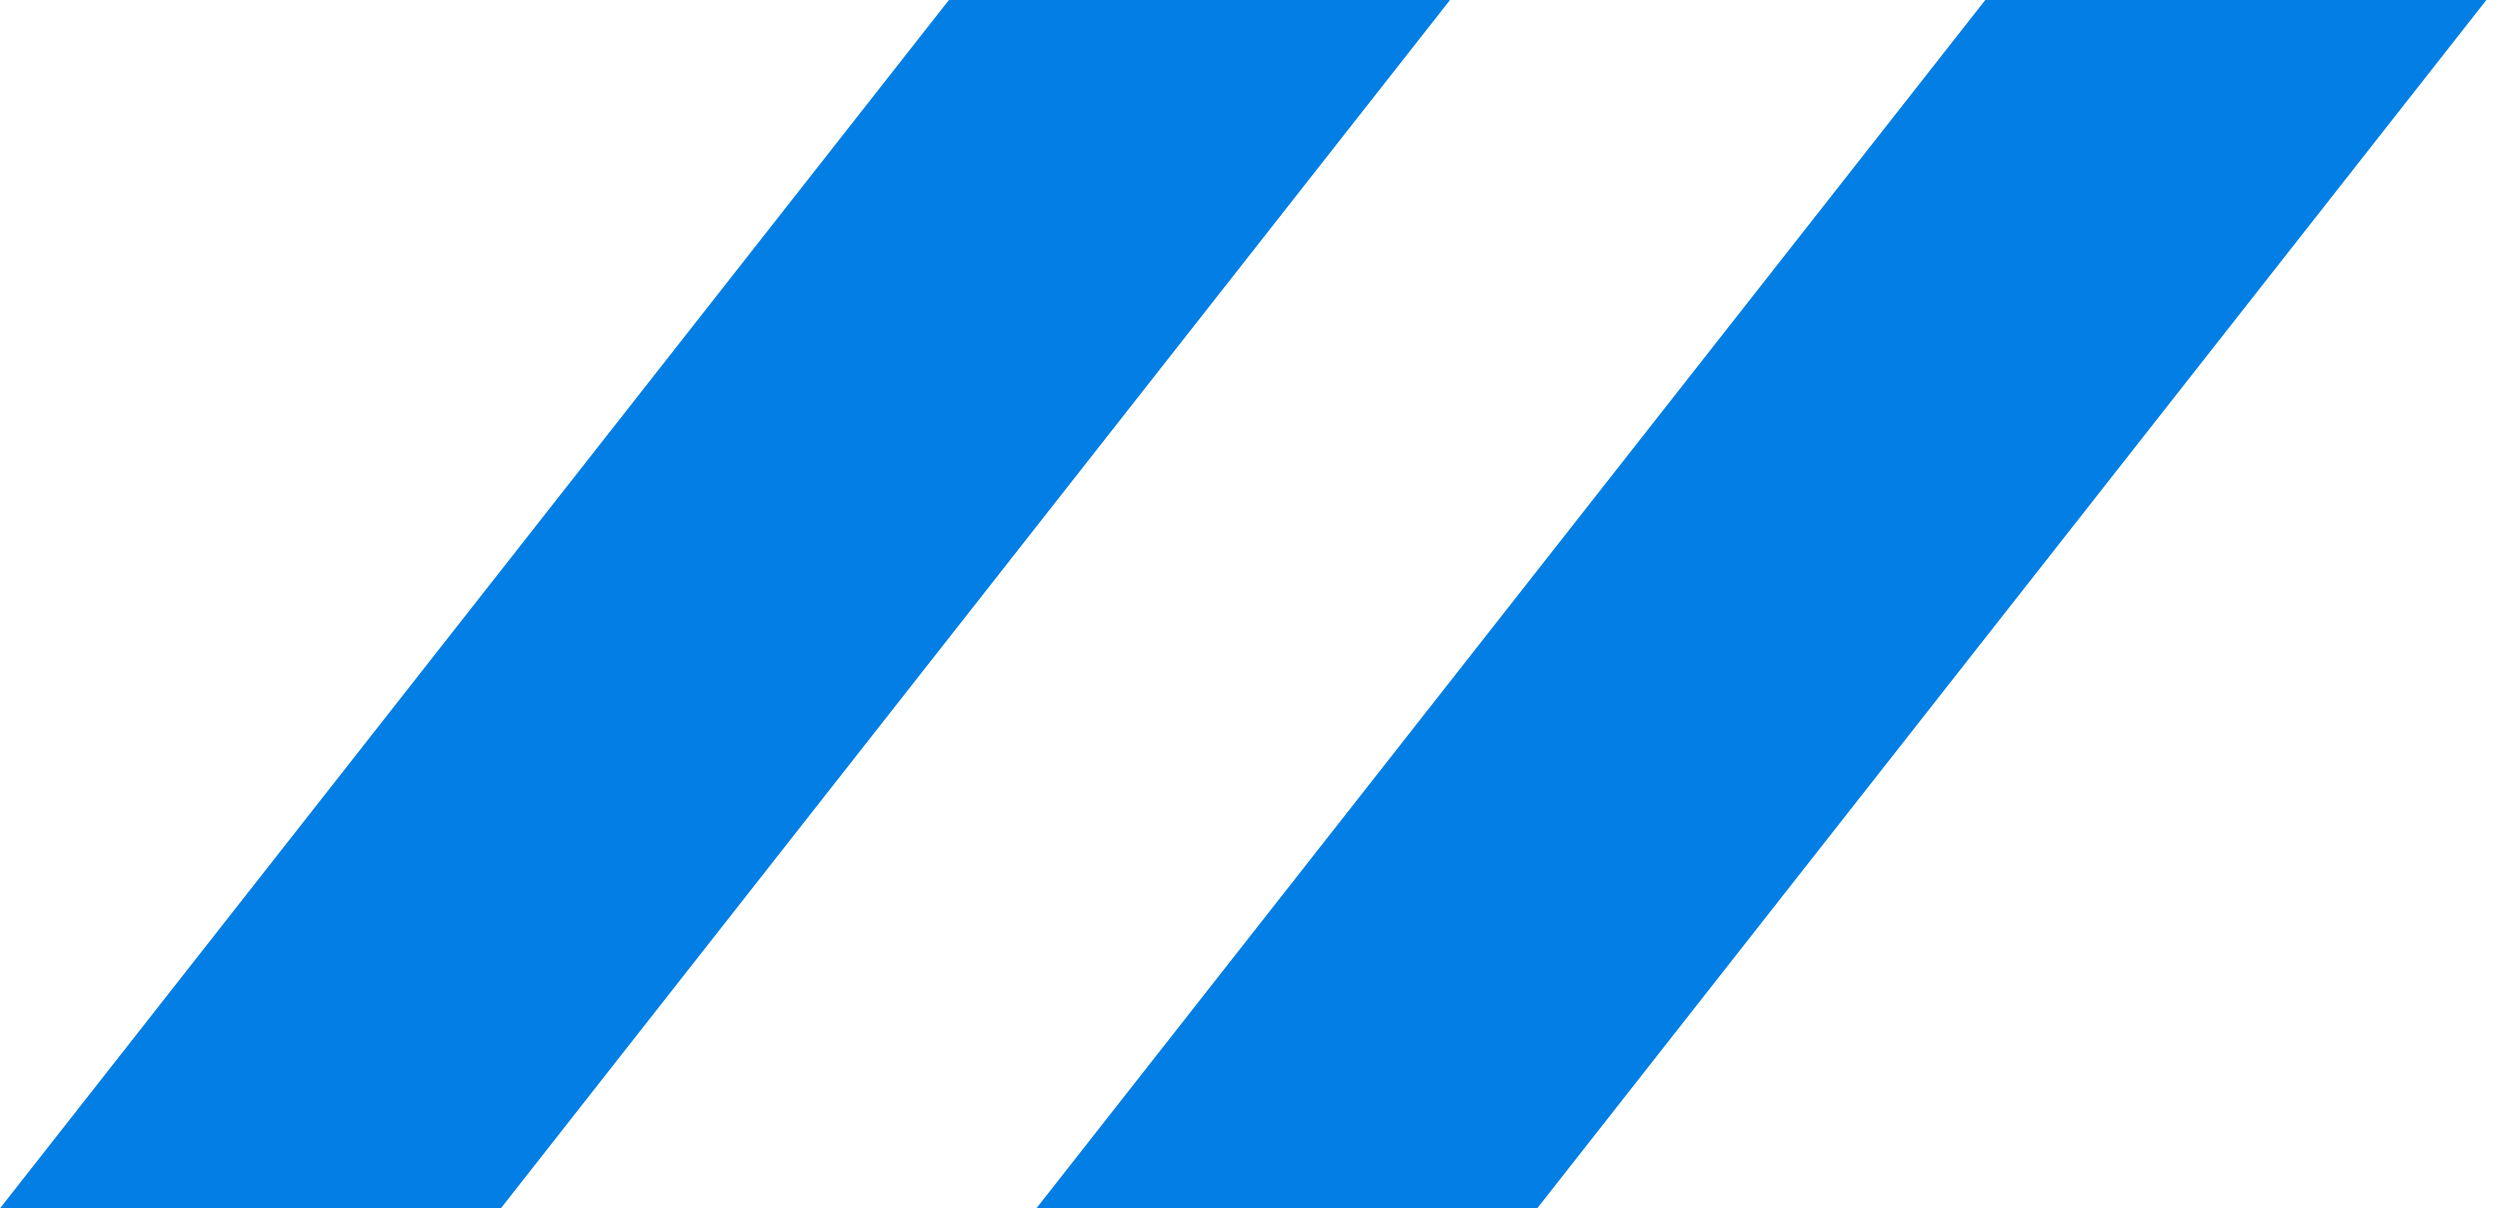
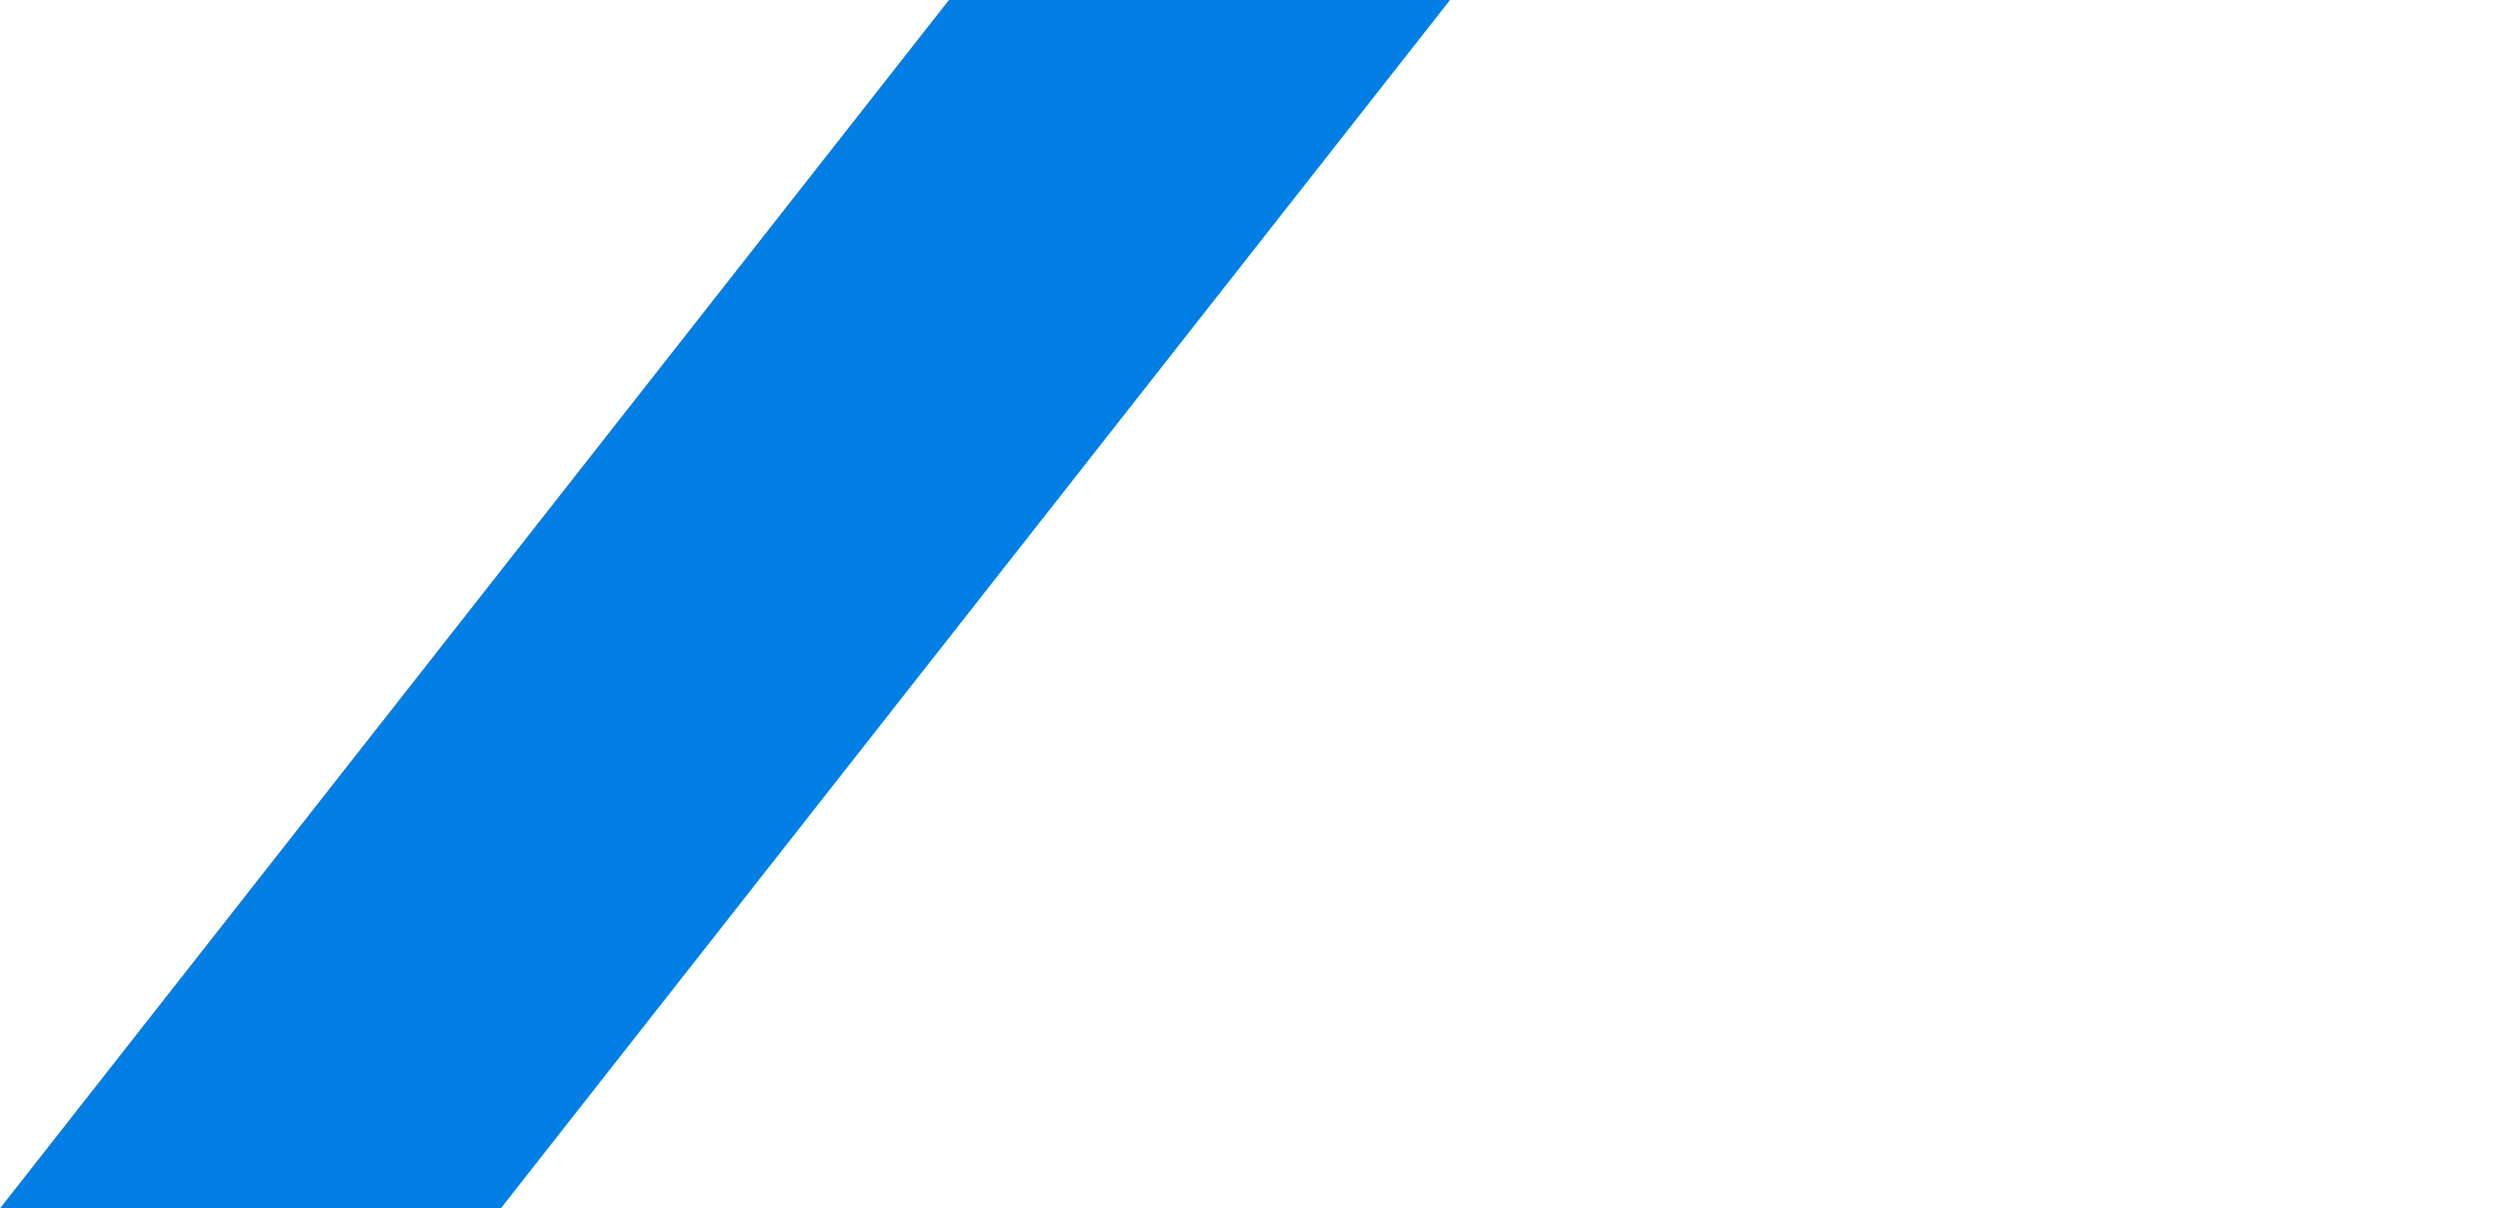
<svg xmlns="http://www.w3.org/2000/svg" width="60" height="29" viewBox="0 0 60 29" fill="none">
  <path d="M0 29H12.02L34.8 0H22.774L0 29Z" fill="#027EE4" />
-   <path d="M24.873 29H36.893L59.673 0H47.647L24.873 29Z" fill="#027EE4" />
</svg>